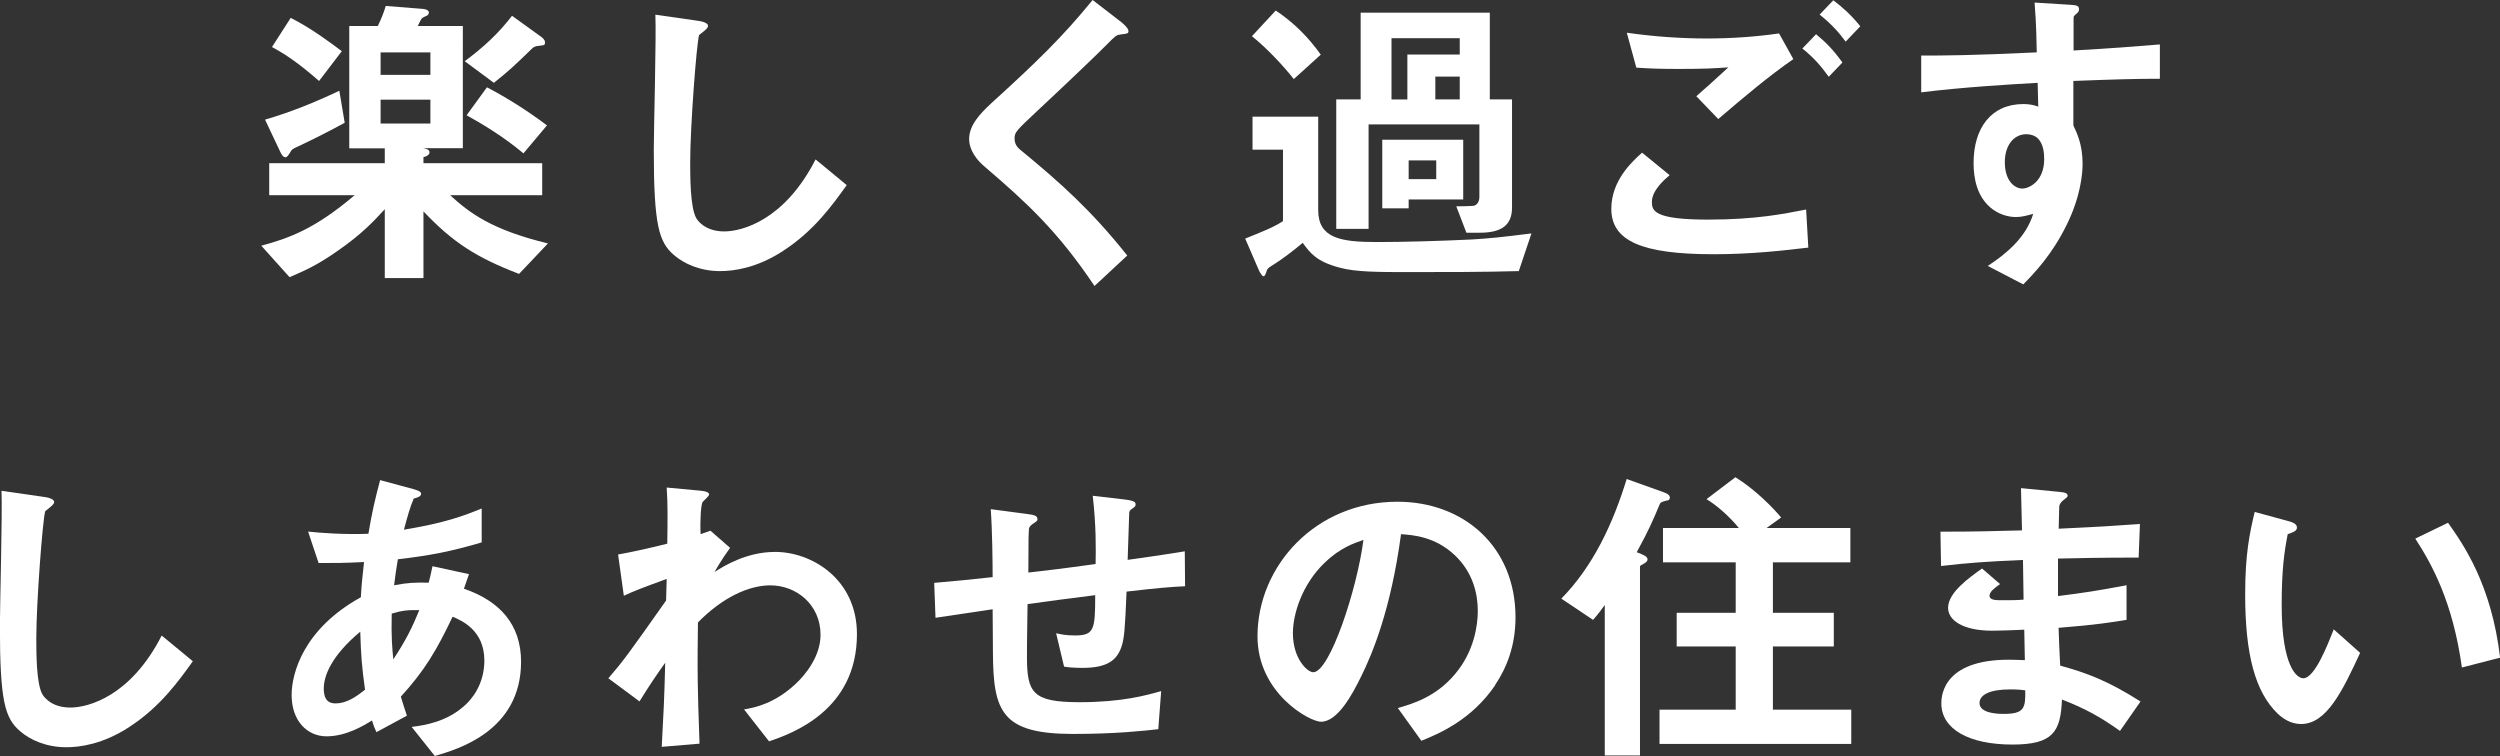
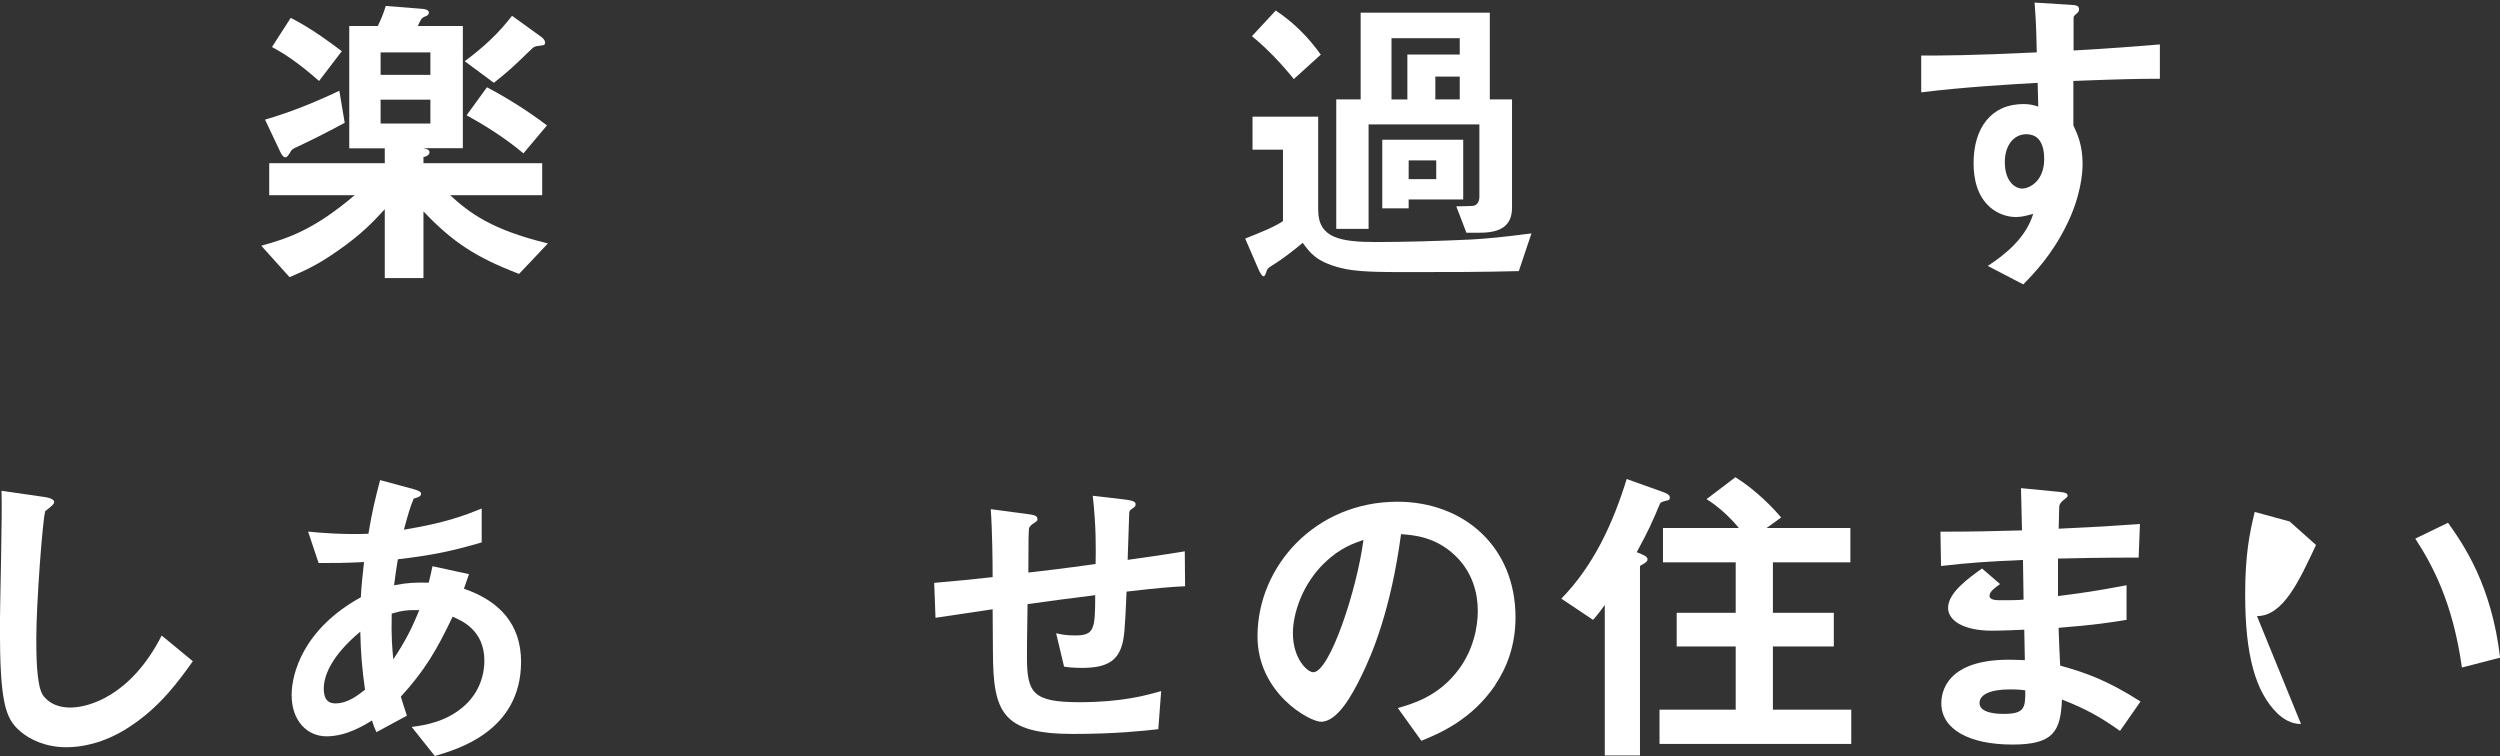
<svg xmlns="http://www.w3.org/2000/svg" id="_レイヤー_2" viewBox="0 0 252.03 76.22">
  <rect x="0" y="0" width="252.03" height="76.22" fill="#333333" stroke="none" />
  <defs>
    <style>.cls-1{fill:#fff;}</style>
  </defs>
  <g id="_レイヤー_1-2">
    <g>
      <path class="cls-1" d="M52.32,27.61c-4.32-1.66-6.66-3.17-9.63-6.3v6.72h-3.9v-6.94c-1.12,1.22-2.3,2.5-4.74,4.19-2.18,1.54-3.52,2.08-4.86,2.66l-2.85-3.17c2.72-.74,5.34-1.63,9.41-5.09h-8.61v-3.23h11.65v-1.5h-3.58V2.62h2.88c.32-.67,.58-1.28,.8-2.02l3.65,.29c.13,0,.7,.06,.7,.38,0,.13-.1,.22-.16,.29-.06,.03-.45,.19-.51,.26-.13,.06-.38,.67-.45,.8h4.54V14.94h-4c.42,.06,.64,.19,.64,.42,0,.29-.42,.45-.61,.48v.61h11.97v3.23h-9.28c1.95,1.79,4.19,3.49,9.86,4.86l-2.91,3.07ZM30.02,14.78c-.51,.22-.61,.29-.74,.54q-.32,.54-.48,.54c-.26,0-.42-.29-.54-.54l-1.54-3.26c2.56-.74,5.06-1.76,7.49-2.91l.54,3.23c-2.08,1.12-3.26,1.7-4.74,2.4Zm2.14-6.62c-2.08-1.82-3.39-2.69-4.74-3.42l1.89-2.94c2.18,1.12,3.9,2.43,5.15,3.36l-2.3,3.01Zm11.23-2.88h-5.02v2.27h5.02v-2.27Zm0,4.77h-5.02v2.4h5.02v-2.4Zm11.04-5.44c-.48,.03-.64,.13-.83,.32-1.79,1.73-2.21,2.14-3.81,3.42l-2.94-2.18c1.86-1.38,3.39-2.78,4.77-4.58l2.88,2.08c.19,.13,.45,.35,.45,.61,0,.29-.16,.29-.51,.32Zm-1.66,10.85c-1.98-1.66-4.1-2.94-5.73-3.84l2.05-2.82c2.02,1.06,4.06,2.34,6.05,3.84l-2.37,2.82Z" />
-       <path class="cls-1" d="M78.97,25.28c-2.69,1.76-5.02,2.05-6.37,2.05-2.02,0-3.65-.74-4.67-1.63-1.5-1.31-2.02-2.94-2.02-10.62,0-1.95,.26-11.46,.16-13.6l4.25,.61c.77,.1,1.06,.32,1.06,.51,0,.26-.38,.51-.9,.93-.26,.83-.9,9.28-.9,12.8,0,1.47,0,4.58,.61,5.66,.06,.1,.77,1.34,2.82,1.34,1.79,0,6.08-1.12,9.21-7.26l3.14,2.59c-1.31,1.82-3.23,4.58-6.4,6.62Z" />
-       <path class="cls-1" d="M112.93,3.49c-.38,.03-.48,.13-1.31,.96-.67,.7-3.78,3.68-7.07,6.75-2.11,1.98-2.27,2.14-2.27,2.75,0,.48,.19,.83,.54,1.12,4.13,3.39,7.23,6.18,10.82,10.69l-3.3,3.07c-3.78-5.63-6.91-8.45-11.04-12-1.38-1.15-1.6-2.24-1.6-2.82,0-1.41,1.15-2.59,2.21-3.58,4.54-4.13,7.17-6.66,10.24-10.43l2.94,2.27c.06,.06,.67,.54,.67,.86,0,.26-.1,.26-.83,.35Z" />
      <path class="cls-1" d="M153.12,27.33c-3.58,.1-7.36,.1-10.98,.1-3.17,0-5.47,0-7.1-.45-2.3-.61-2.94-1.44-3.71-2.5-.9,.77-2.24,1.76-2.72,2.05-.7,.45-.8,.48-.9,.74-.13,.42-.22,.58-.32,.58-.19,0-.38-.42-.45-.54l-1.41-3.26c1.6-.64,2.91-1.15,3.81-1.76v-7.2h-3.07v-3.33h6.62v9.41c0,2.82,2.21,3.23,5.86,3.23,2.75,0,6.37-.1,9.66-.26,1.63-.1,2.94-.22,5.98-.61l-1.28,3.81Zm-22.69-19.36c-.99-1.25-2.59-3.01-4.22-4.32l2.4-2.59c1.82,1.22,3.29,2.69,4.54,4.45l-2.72,2.46Zm18.78,15.49h-1.38l-1.02-2.66c.61,0,1.73-.03,1.79-.06,.32-.1,.54-.42,.54-.9v-7.3h-11.17v10.53h-3.26V10.02h2.46V1.28h13.02V10.02h2.24v10.91c0,1.79-1.09,2.53-3.23,2.53Zm-7.2-3.36v.9h-2.66v-6.91h8.16v6.02h-5.5Zm5.15-16.25h-6.88v6.18h1.6V5.5h5.28v-1.66Zm-2.37,12.32h-2.78v1.89h2.78v-1.89Zm2.37-8.45h-2.46v2.3h2.46v-2.3Z" />
-       <path class="cls-1" d="M172.74,25.63c-7.23,0-10.3-1.34-10.3-4.58,0-2.88,2.14-4.8,3.1-5.66l2.78,2.27c-.51,.42-1.79,1.54-1.79,2.69,0,.9,.22,1.79,5.66,1.79,4.83,0,7.65-.58,9.89-1.02l.22,3.84c-2.46,.29-5.66,.67-9.57,.67Zm.48-13.63l-2.21-2.3c.74-.64,2.02-1.79,3.23-2.91-1.38,.1-2.5,.16-4.93,.16-1.92,0-2.85-.03-4.35-.13l-.96-3.52c2.66,.38,5.38,.58,8.06,.58,2.43,0,4.86-.16,7.29-.51l1.44,2.59c-2.5,1.73-4.96,3.81-7.58,6.05Zm11.14-4.26c-.83-1.15-1.54-1.95-2.66-2.85l1.38-1.44c.93,.77,1.66,1.47,2.66,2.85l-1.38,1.44Zm1.7-3.55c-.67-.9-1.31-1.66-2.62-2.72l1.38-1.44c.93,.7,1.82,1.5,2.72,2.62l-1.47,1.54Z" />
      <path class="cls-1" d="M209.02,8.16v4.48c.35,.77,.93,1.89,.93,3.9,0,.93-.19,3.3-1.63,6.18-1.47,2.98-3.2,4.77-4.35,5.95l-3.58-1.86c1.92-1.25,3.87-2.91,4.58-5.25-.7,.19-1.18,.32-1.73,.32-.83,0-1.82-.29-2.62-.99-1.31-1.15-1.66-2.88-1.66-4.45,0-3.52,1.76-5.95,5.02-5.95,.61,0,1.06,.1,1.5,.26l-.06-2.4c-2.85,.16-7.68,.45-11.74,.96v-3.71c2.18,0,4.93,0,11.65-.32-.03-.99-.03-2.69-.22-5.02l3.55,.22c.74,.03,.93,.13,.93,.45,0,.19-.06,.29-.29,.48-.22,.19-.26,.26-.26,.38v3.3c4.45-.26,5.44-.35,8.7-.61v3.46c-2.43,0-4.54,.06-8.7,.22Zm-3.55,5.82c-.32-.32-.77-.45-1.18-.45-1.28,0-2.18,1.12-2.18,2.82,0,1.92,1.02,2.66,1.76,2.66,.67,0,2.21-.7,2.21-2.98,0-.67-.1-1.5-.61-2.05Z" />
      <path class="cls-1" d="M13.05,73.28c-2.69,1.76-5.02,2.05-6.37,2.05-2.02,0-3.65-.74-4.67-1.63-1.5-1.31-2.02-2.94-2.02-10.62,0-1.95,.26-11.46,.16-13.6l4.25,.61c.77,.1,1.06,.32,1.06,.51,0,.26-.38,.51-.9,.93-.26,.83-.9,9.28-.9,12.8,0,1.47,0,4.58,.61,5.66,.06,.1,.77,1.34,2.82,1.34,1.79,0,6.08-1.12,9.21-7.26l3.14,2.59c-1.31,1.82-3.23,4.58-6.4,6.62Z" />
      <path class="cls-1" d="M43.84,76.22l-2.34-2.94c1.31-.16,3.62-.51,5.47-2.27,1.15-1.09,1.86-2.66,1.86-4.42,0-3.07-2.3-4.03-3.2-4.42-1.6,3.36-2.82,5.44-5.22,8.06,.22,.77,.29,.9,.61,1.92l-3.07,1.66c-.22-.48-.26-.58-.45-1.18-.86,.54-2.62,1.6-4.58,1.6s-3.52-1.57-3.52-4.16c0-2.18,1.18-6.66,6.98-9.86,.06-1.25,.16-2.05,.32-3.55-2.02,.1-2.85,.1-4.58,.1l-1.06-3.17c1.15,.13,3.74,.32,6.08,.22,.38-2.27,.67-3.46,1.18-5.41l3.33,.9c.8,.22,.8,.38,.8,.48,0,.29-.38,.38-.74,.48-.35,.8-.61,1.73-.99,3.14,4.19-.7,5.98-1.38,7.84-2.14v3.42c-3.07,.9-5.09,1.31-8.45,1.7-.19,1.18-.22,1.34-.38,2.62,1.38-.26,2.08-.29,3.49-.26,.16-.64,.26-1.06,.38-1.66l3.68,.8-.51,1.47c3.58,1.22,5.76,3.58,5.76,7.36,0,7.04-6.5,8.86-8.7,9.5Zm-7.52-12.54c-2.88,2.4-3.68,4.42-3.68,5.73s.64,1.5,1.18,1.5c1.25,0,2.27-.83,2.98-1.38-.32-2.27-.42-3.62-.48-5.86Zm3.17-1.82c-.06,2.4,.06,3.58,.16,4.61,1.25-1.89,1.89-3.17,2.62-4.96-1.12-.03-1.73,.03-2.78,.35Z" />
-       <path class="cls-1" d="M77.54,74.75l-2.53-3.23c1.09-.19,3.04-.58,5.15-2.53,1.02-.93,2.56-2.82,2.56-4.99,0-3.07-2.46-4.99-5.06-4.99-2.18,0-4.83,1.22-7.3,3.74l-.03,2.91c-.03,4.32,.13,7.04,.19,9.31l-3.81,.32c.19-3.52,.26-4.77,.35-8.48-1.02,1.44-1.6,2.3-2.59,3.9l-3.14-2.33c1.54-1.79,1.98-2.4,5.82-7.84l.06-2.18c-2.53,.93-3.3,1.22-4.32,1.7l-.58-4.16c1.22-.22,2.5-.48,4.96-1.09,.03-2.3,.06-4-.06-5.66l3.42,.32c.29,.03,.86,.1,.86,.38,0,.16-.54,.61-.64,.74-.19,.19-.29,1.89-.22,3.26l.99-.35,1.98,1.73c-.9,1.25-1.28,1.95-1.57,2.43,.93-.58,3.2-2.02,6.11-2.02,3.71,0,8.25,2.75,8.25,8.29,0,7.71-6.56,10.02-8.89,10.82Z" />
      <path class="cls-1" d="M113.57,59.65c-.16,3.78-.22,4.74-.54,5.63-.48,1.34-1.5,2.05-3.9,2.05-.83,0-1.54-.06-1.86-.13l-.8-3.36c.48,.1,.93,.22,1.89,.22,1.95,0,2.05-.58,2.05-4.06-3.39,.42-3.94,.51-6.82,.9-.06,3.2-.06,5.12-.06,5.31,0,3.65,.58,4.58,5.31,4.58,4.29,0,6.75-.7,8.22-1.12l-.29,3.84c-1.41,.16-4.29,.48-8.58,.48-7.2,0-8.06-2.24-8.09-8.19l-.03-4.38c-2.56,.38-2.88,.42-5.76,.86l-.13-3.52c2.53-.22,3.49-.32,5.89-.58,0-1.31-.03-4.61-.19-6.85l3.62,.48c.67,.1,1.09,.13,1.09,.54,0,.16-.06,.19-.54,.51-.29,.22-.32,.42-.32,.48-.03,.51-.06,.7-.06,4.38,1.92-.22,3.1-.35,6.78-.86,.03-1.5,.06-3.84-.29-6.88l3.26,.38c1.06,.13,1.06,.32,1.06,.51,0,.16-.06,.22-.35,.42-.26,.16-.26,.26-.29,.38l-.16,4.77c1.79-.26,2.82-.38,5.76-.86l.03,3.52c-1.41,.06-2.88,.19-5.89,.54Z" />
      <path class="cls-1" d="M150.75,69.05c-2.4,3.55-5.73,4.93-7.46,5.63l-2.37-3.3c1.44-.42,3.81-1.09,5.76-3.42,1.95-2.3,2.3-4.96,2.3-6.37,0-1.76-.51-3.9-2.3-5.6-2.02-1.92-4.26-2.05-5.44-2.14-1.02,7.62-2.91,12.09-3.97,14.24-.96,1.98-2.43,4.67-4.1,4.67-1.15,0-6.4-2.88-6.4-8.61,0-7.1,5.86-13.57,14.11-13.57,6.66,0,11.9,4.51,11.9,11.65,0,2.82-.86,5.05-2.05,6.82Zm-17.21-12.32c-2.27,2.18-3.2,5.15-3.2,7.1,0,2.59,1.47,3.94,2.05,3.94,1.66,0,4.42-8.35,5.06-13.34-.93,.32-2.37,.8-3.9,2.3Z" />
      <path class="cls-1" d="M168,50.46c-.51,.16-.58,.16-.67,.35-.74,1.76-1.06,2.53-2.33,4.86,.74,.29,1.09,.42,1.09,.74,0,.13-.1,.26-.38,.42-.35,.19-.38,.19-.38,.32v19.01h-3.55v-15.17c-.32,.45-.7,.96-1.18,1.5l-3.2-2.14c3.26-3.33,5.22-7.62,6.59-12.06l3.58,1.28c.64,.22,.77,.38,.77,.61,0,.19-.13,.26-.32,.29Zm-.7,24.54v-3.46h7.68v-6.37h-5.95v-3.39h5.95v-5.09h-7.33v-3.46h7.65c-.86-1.06-2.11-2.21-3.26-2.91l2.91-2.21c2.11,1.31,3.9,3.2,4.61,4.06l-1.47,1.06h8.45v3.46h-7.81v5.09h6.14v3.39h-6.14v6.37h7.9v3.46h-19.33Z" />
      <path class="cls-1" d="M213.73,73.69c-2.08-1.47-3.49-2.24-5.86-3.17-.13,3.26-.9,4.54-4.99,4.54-4.42,0-7.17-1.57-7.17-4.16,0-.93,.32-4.64,7.52-4.38l.9,.03-.06-3.07c-.58,.03-2.34,.1-3.26,.1-2.94,0-4.42-1.06-4.42-2.3,0-1.57,2.18-3.07,3.42-3.97l1.82,1.57c-.58,.42-1.06,.77-1.06,1.18,0,.45,.67,.45,1.22,.45,1.06,0,1.47,0,2.21-.06l-.06-4c-3.68,.16-5.5,.29-8.26,.61l-.06-3.46c3.65,0,5.38-.06,8.22-.13l-.1-4.26,3.9,.38c.61,.06,.8,.16,.8,.38,0,.13-.06,.16-.42,.45-.13,.1-.35,.29-.42,.58,0,.03-.03,.64-.06,2.3,4.1-.19,5.18-.26,8.19-.48l-.13,3.39c-3.55,0-6.53,.06-8.13,.1v3.78c2.78-.35,3.97-.54,6.91-1.09v3.49c-1.38,.22-3.07,.51-6.85,.8,.06,1.6,.06,1.92,.16,3.81,2.66,.74,4.77,1.5,8.1,3.62l-2.08,2.98Zm-11.07-4.19c-2.08,0-3.1,.54-3.1,1.38,0,1.09,2.05,1.09,2.43,1.09,2.08,0,2.21-.58,2.18-2.37-.35-.06-.77-.1-1.5-.1Z" />
-       <path class="cls-1" d="M231.97,72.99c-1.02,0-1.82-.54-2.37-1.06-2.24-2.18-3.26-5.92-3.26-12,0-4.1,.45-6.17,.96-8.32l3.52,.96c.22,.06,.74,.22,.74,.61,0,.35-.38,.48-.93,.67-.35,1.76-.61,3.62-.61,7.14,0,6.24,1.54,7.39,2.18,7.39,1.15,0,2.46-3.39,3.07-4.93l2.66,2.37c-1.76,3.78-3.36,7.17-5.95,7.17Zm16.22-5.7c-.93-6.66-3.04-10.43-4.7-12.99l3.3-1.6c1.54,2.18,4.38,6.21,5.25,13.6l-3.84,.99Z" />
+       <path class="cls-1" d="M231.97,72.99c-1.02,0-1.82-.54-2.37-1.06-2.24-2.18-3.26-5.92-3.26-12,0-4.1,.45-6.17,.96-8.32l3.52,.96l2.66,2.37c-1.76,3.78-3.36,7.17-5.95,7.17Zm16.22-5.7c-.93-6.66-3.04-10.43-4.7-12.99l3.3-1.6c1.54,2.18,4.38,6.21,5.25,13.6l-3.84,.99Z" />
    </g>
  </g>
</svg>